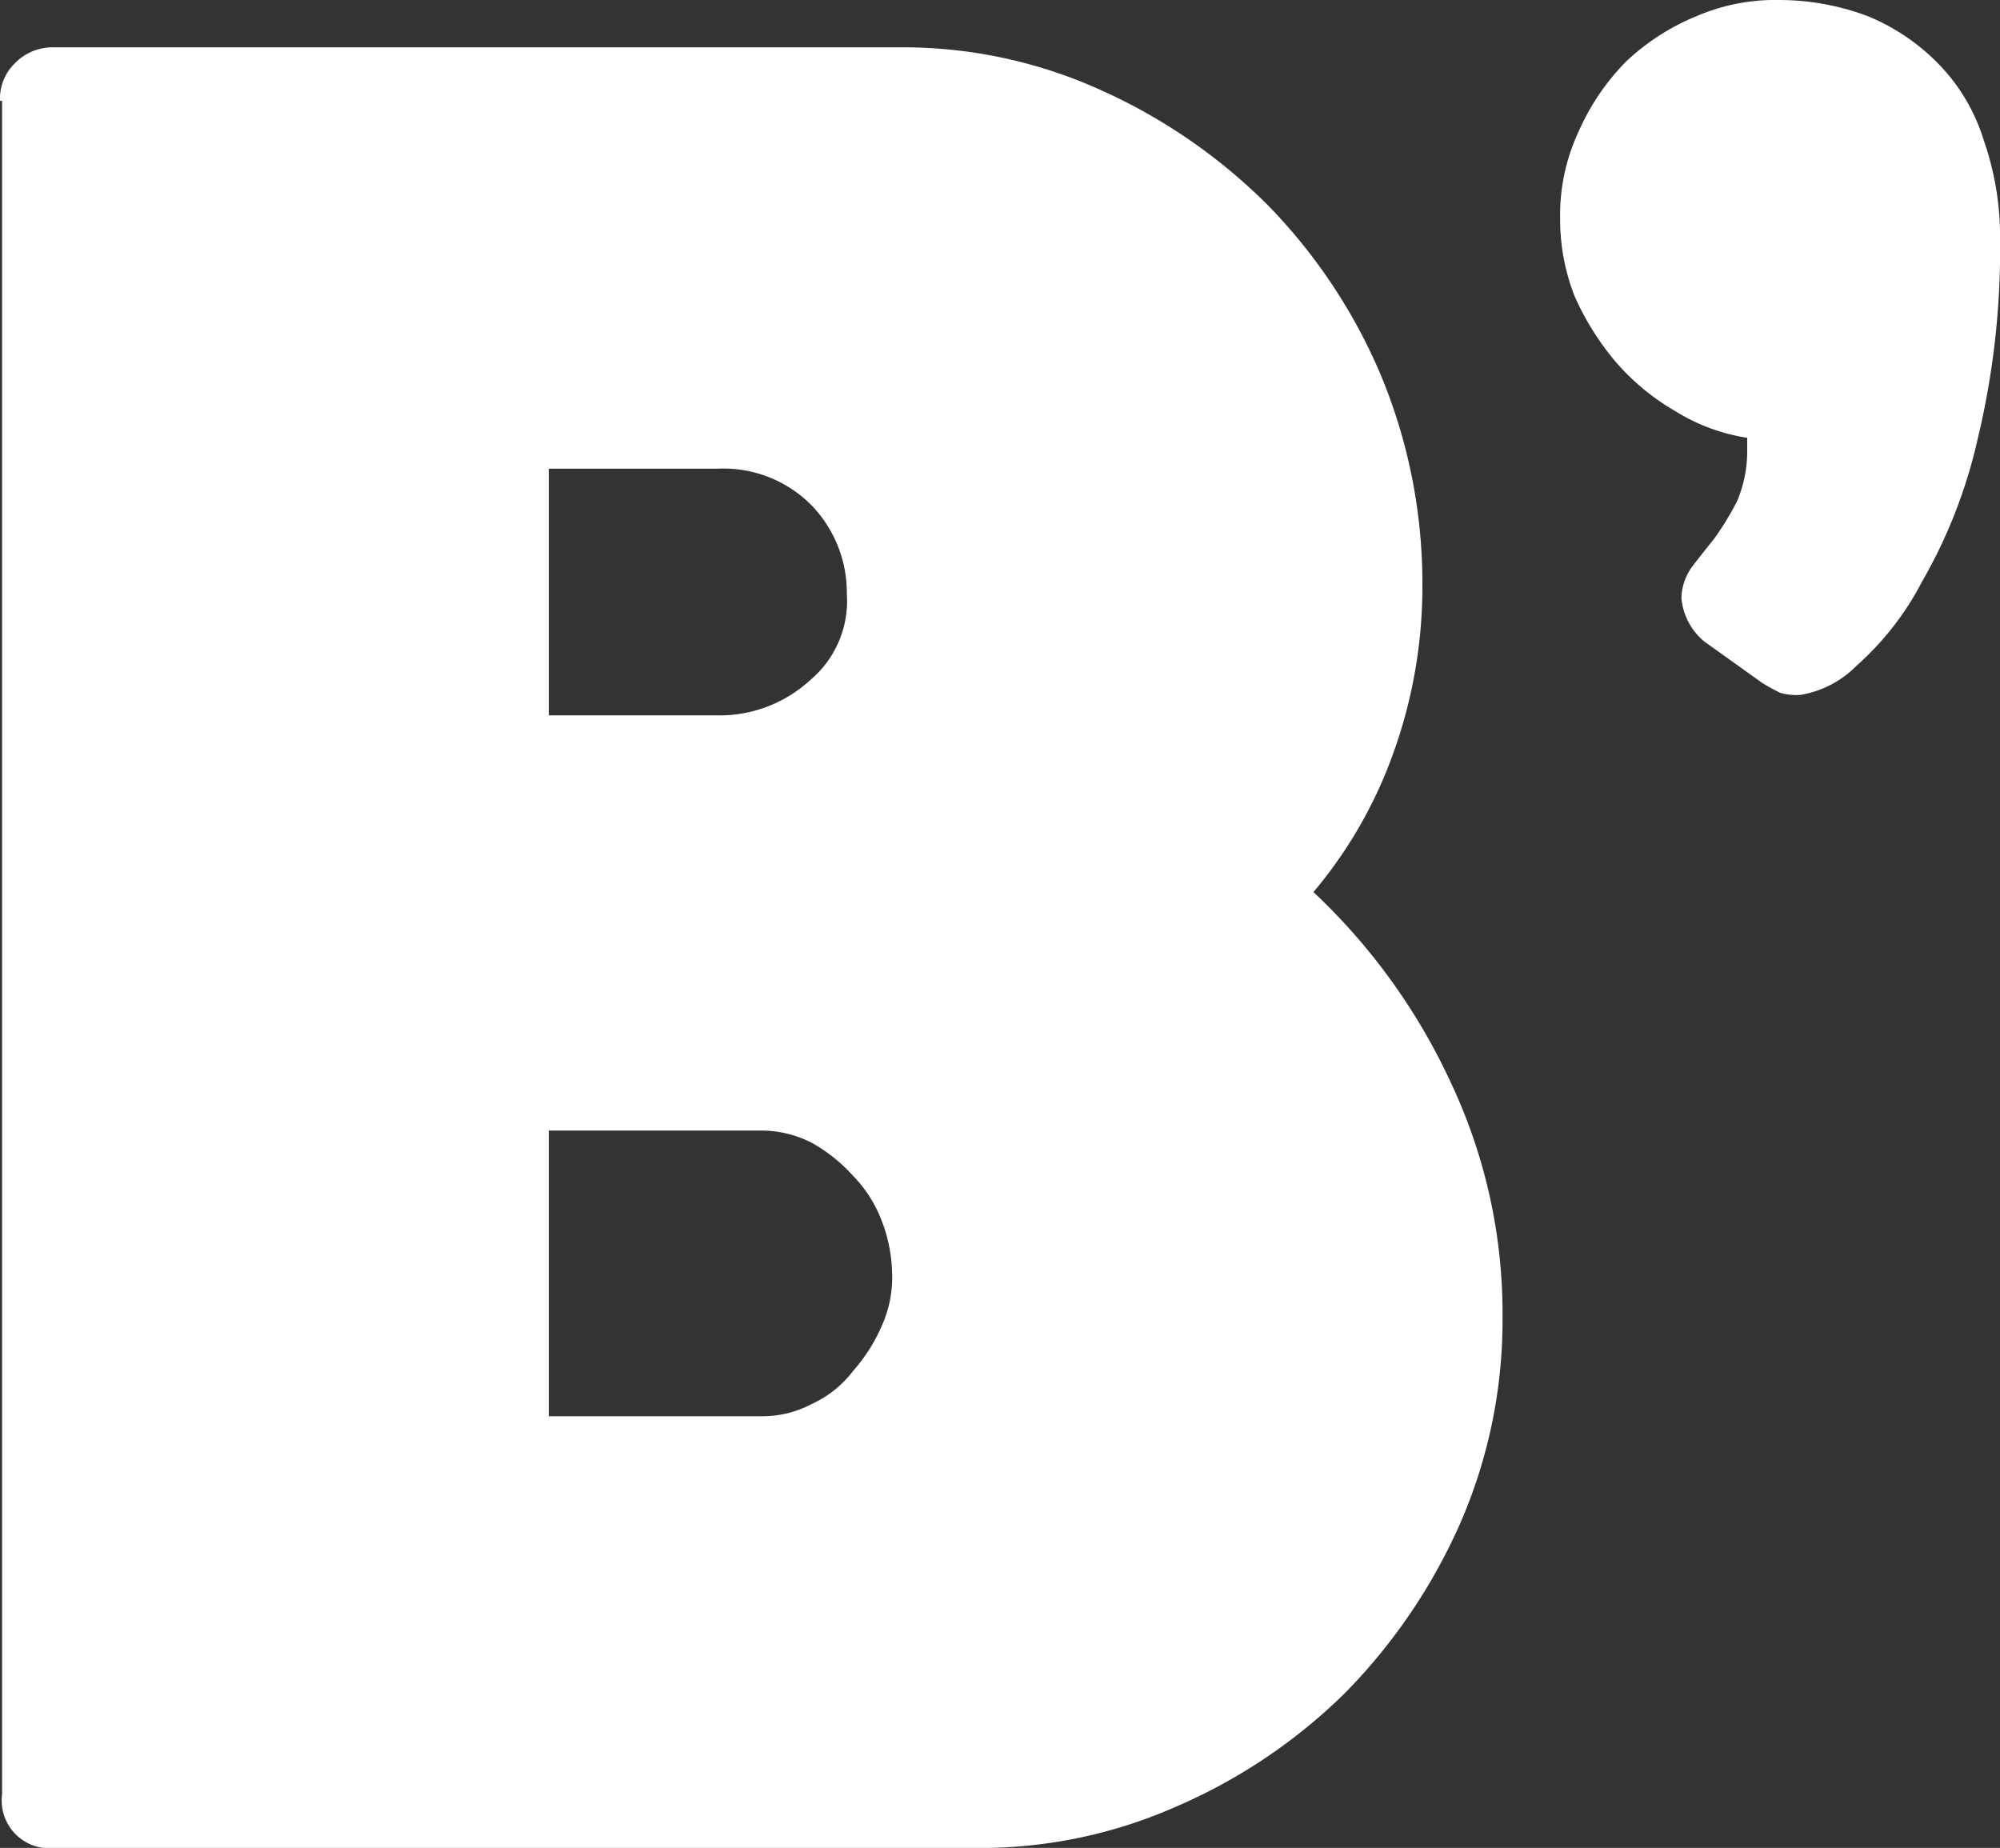
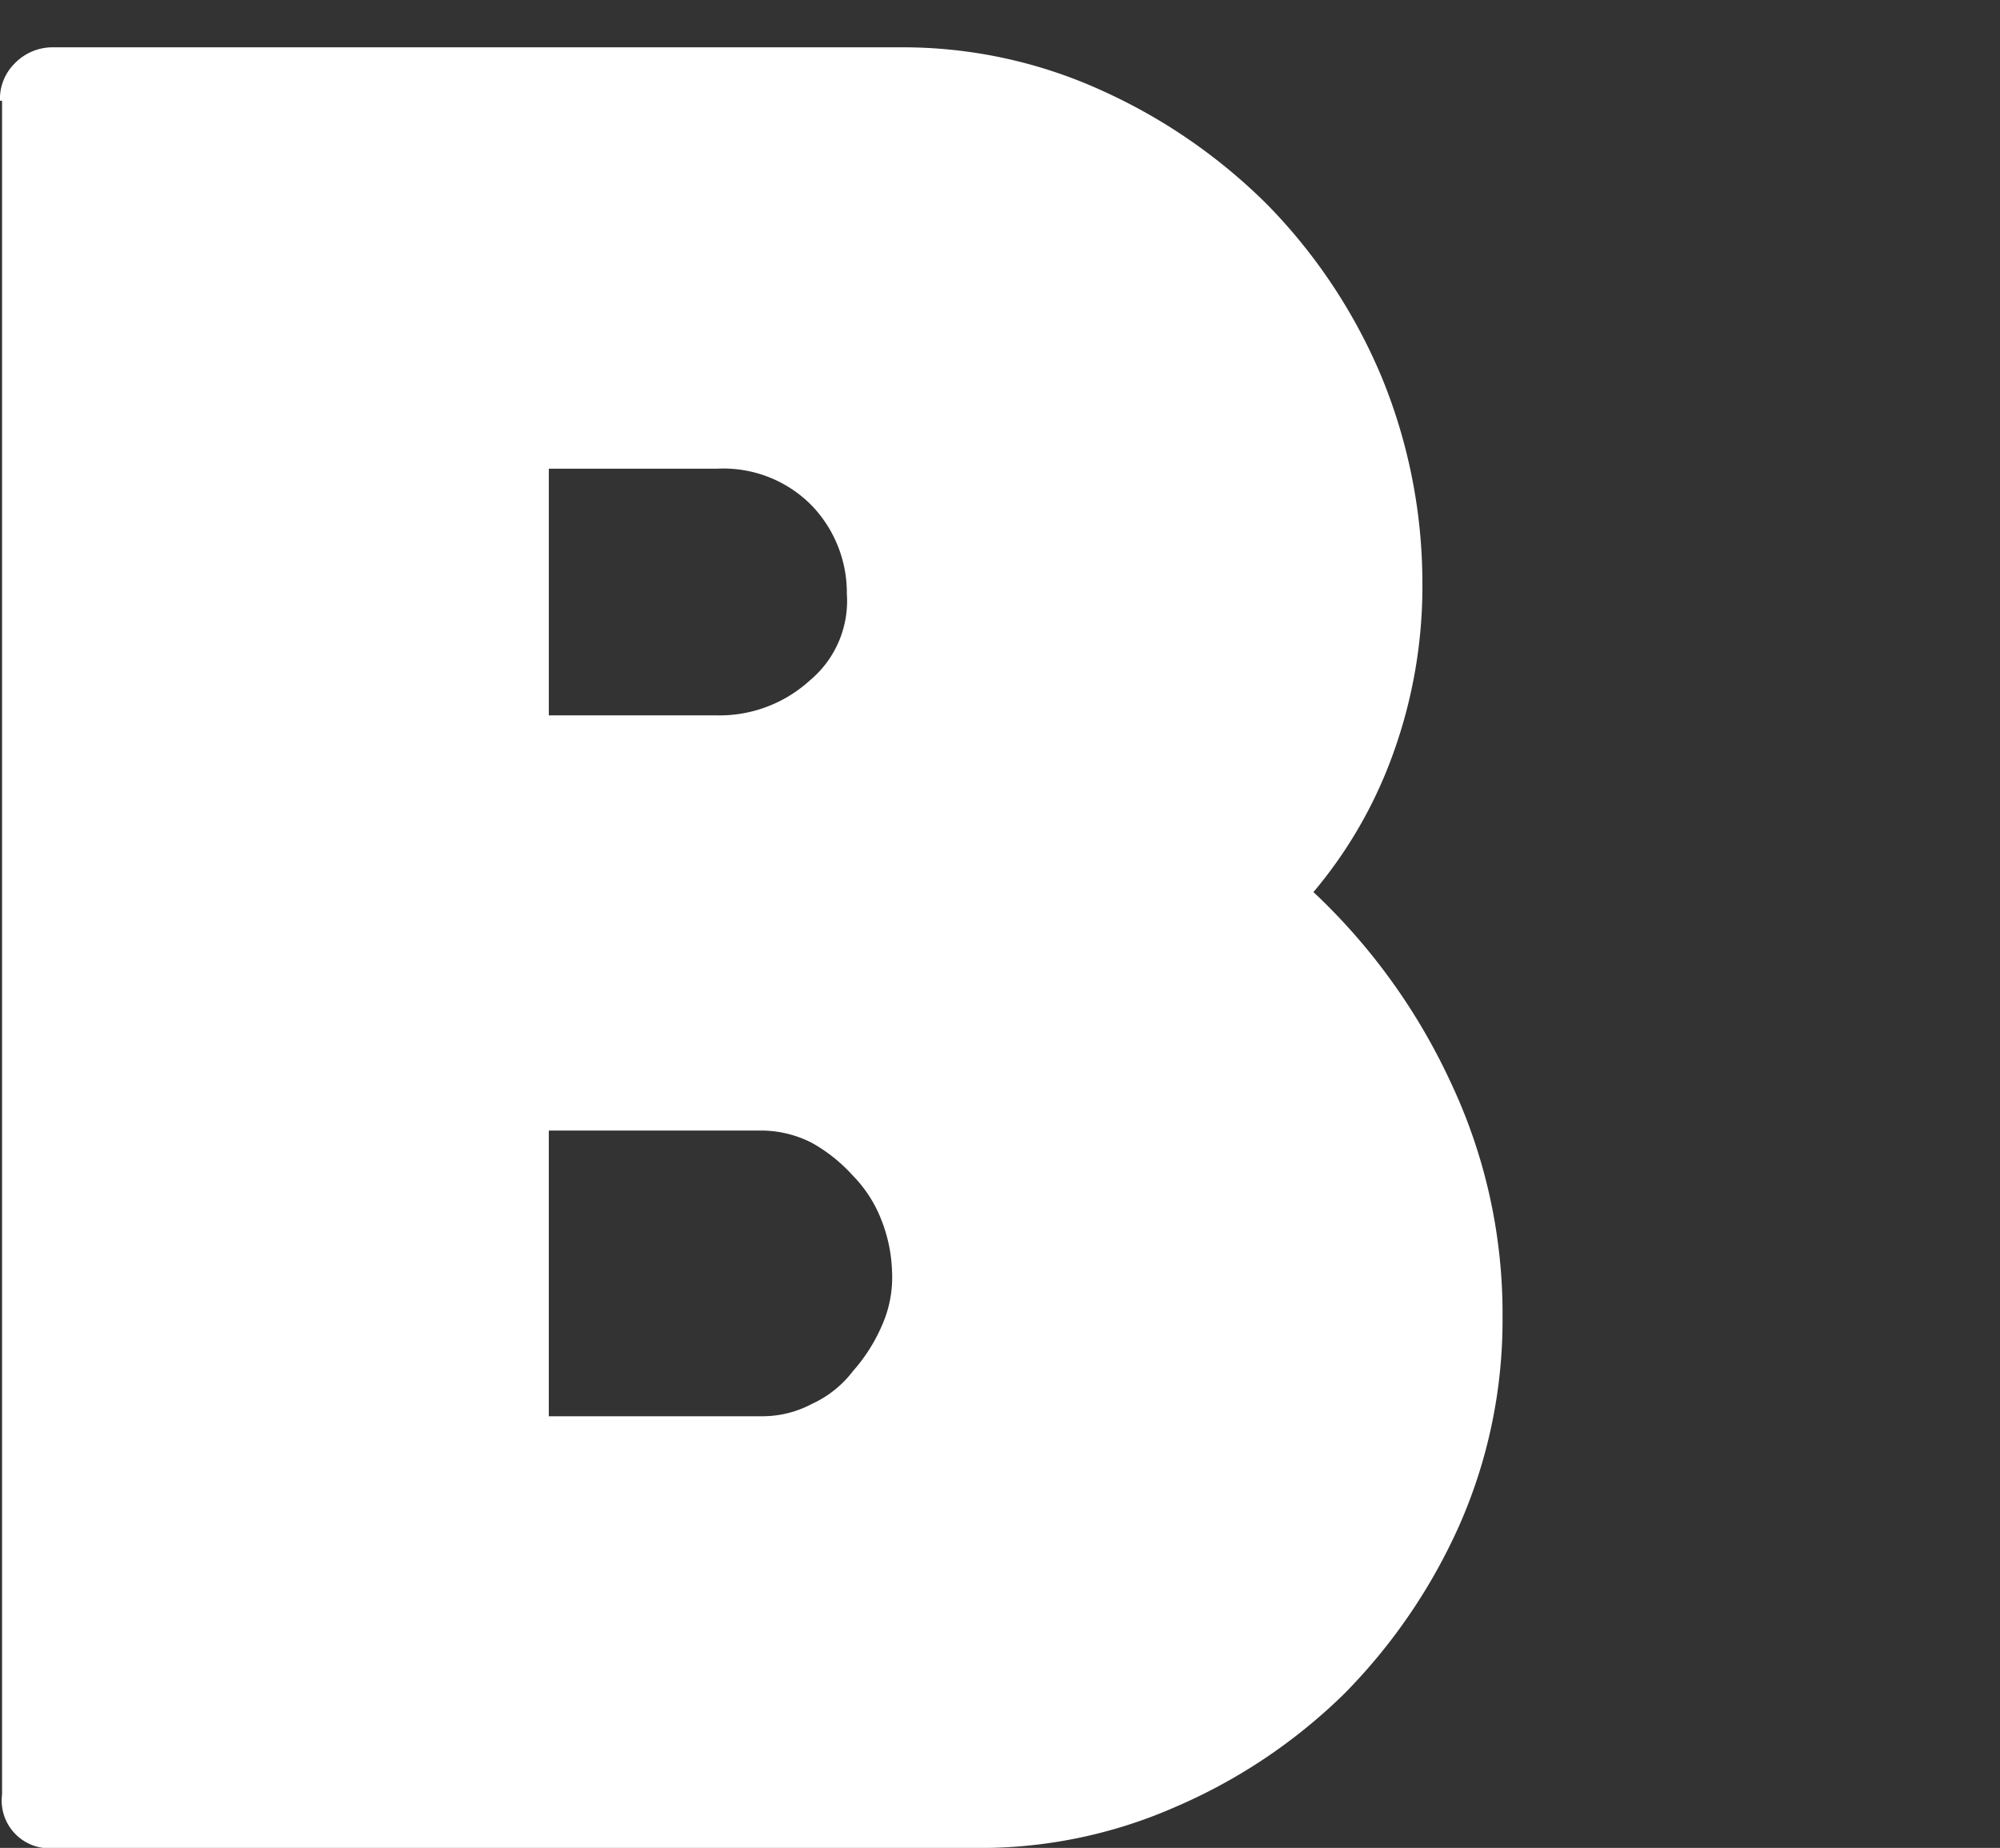
<svg xmlns="http://www.w3.org/2000/svg" width="105.629" height="97.595" viewBox="0 0 105.629 97.595">
  <rect x="0" y="0" width="105.629" height="97.595" fill="#333333" stroke="none" />
  <g id="Groupe_2598" data-name="Groupe 2598" transform="translate(-615.119 -124.795)">
    <path id="Tracé_917" data-name="Tracé 917" d="M569.5,158.723a2.616,2.616,0,0,1,.76-1.954,2.78,2.78,0,0,1,2.063-.868h44.726a25.315,25.315,0,0,1,10.639,2.28,29.6,29.6,0,0,1,8.793,6.079,29.005,29.005,0,0,1,5.971,9.01,28.628,28.628,0,0,1,2.171,10.964,25.957,25.957,0,0,1-1.52,8.9,23.781,23.781,0,0,1-4.234,7.382,32.486,32.486,0,0,1,7.273,10.1,28.583,28.583,0,0,1,2.714,12.376,26.814,26.814,0,0,1-2.28,10.964,30.111,30.111,0,0,1-6.079,8.9,29.154,29.154,0,0,1-8.9,5.971A25.577,25.577,0,0,1,620.957,251H572.431a2.524,2.524,0,0,1-2.822-2.823V158.723Zm44.726,26.054a6.656,6.656,0,0,0-1.846-4.668,6.541,6.541,0,0,0-4.994-1.954h-8.9v13.027h8.793a7.077,7.077,0,0,0,4.994-1.845,5.465,5.465,0,0,0,1.954-4.559Zm2.388,35.824a8.052,8.052,0,0,0-.543-2.714,6.9,6.9,0,0,0-1.52-2.388,8.5,8.5,0,0,0-2.171-1.737,5.885,5.885,0,0,0-2.714-.651H598.485V228.2h11.182a5.574,5.574,0,0,0,2.714-.651,5.714,5.714,0,0,0,2.171-1.737,8.967,8.967,0,0,0,1.52-2.388,6.245,6.245,0,0,0,.543-2.823Z" transform="translate(45.619 -28.607)" fill="#fff" />
-     <path id="Tracé_918" data-name="Tracé 918" d="M645.4,165.107a10.4,10.4,0,0,1,.977-4.559,12.309,12.309,0,0,1,2.5-3.691,12,12,0,0,1,3.691-2.388,10.508,10.508,0,0,1,4.451-.868,13.21,13.21,0,0,1,4.668.868,11.088,11.088,0,0,1,3.691,2.5,9.914,9.914,0,0,1,2.388,4.017,15.411,15.411,0,0,1,.869,5.211,42.92,42.92,0,0,1-1.194,10.639,26.944,26.944,0,0,1-2.931,7.491,15.469,15.469,0,0,1-3.474,4.451,5.382,5.382,0,0,1-2.931,1.52,3.025,3.025,0,0,1-1.086-.109,9.786,9.786,0,0,1-.977-.543L653,187.47a3.373,3.373,0,0,1-1.194-2.28,2.926,2.926,0,0,1,.543-1.628c.326-.434.76-.977,1.194-1.52a15.408,15.408,0,0,0,1.194-1.954,6.7,6.7,0,0,0,.543-2.714v-.651a10.117,10.117,0,0,1-3.8-1.411,12.226,12.226,0,0,1-3.148-2.605,14.368,14.368,0,0,1-2.171-3.474,11.082,11.082,0,0,1-.76-4.125Z" transform="translate(52.116 -28.805)" fill="#fff" />
  </g>
</svg>